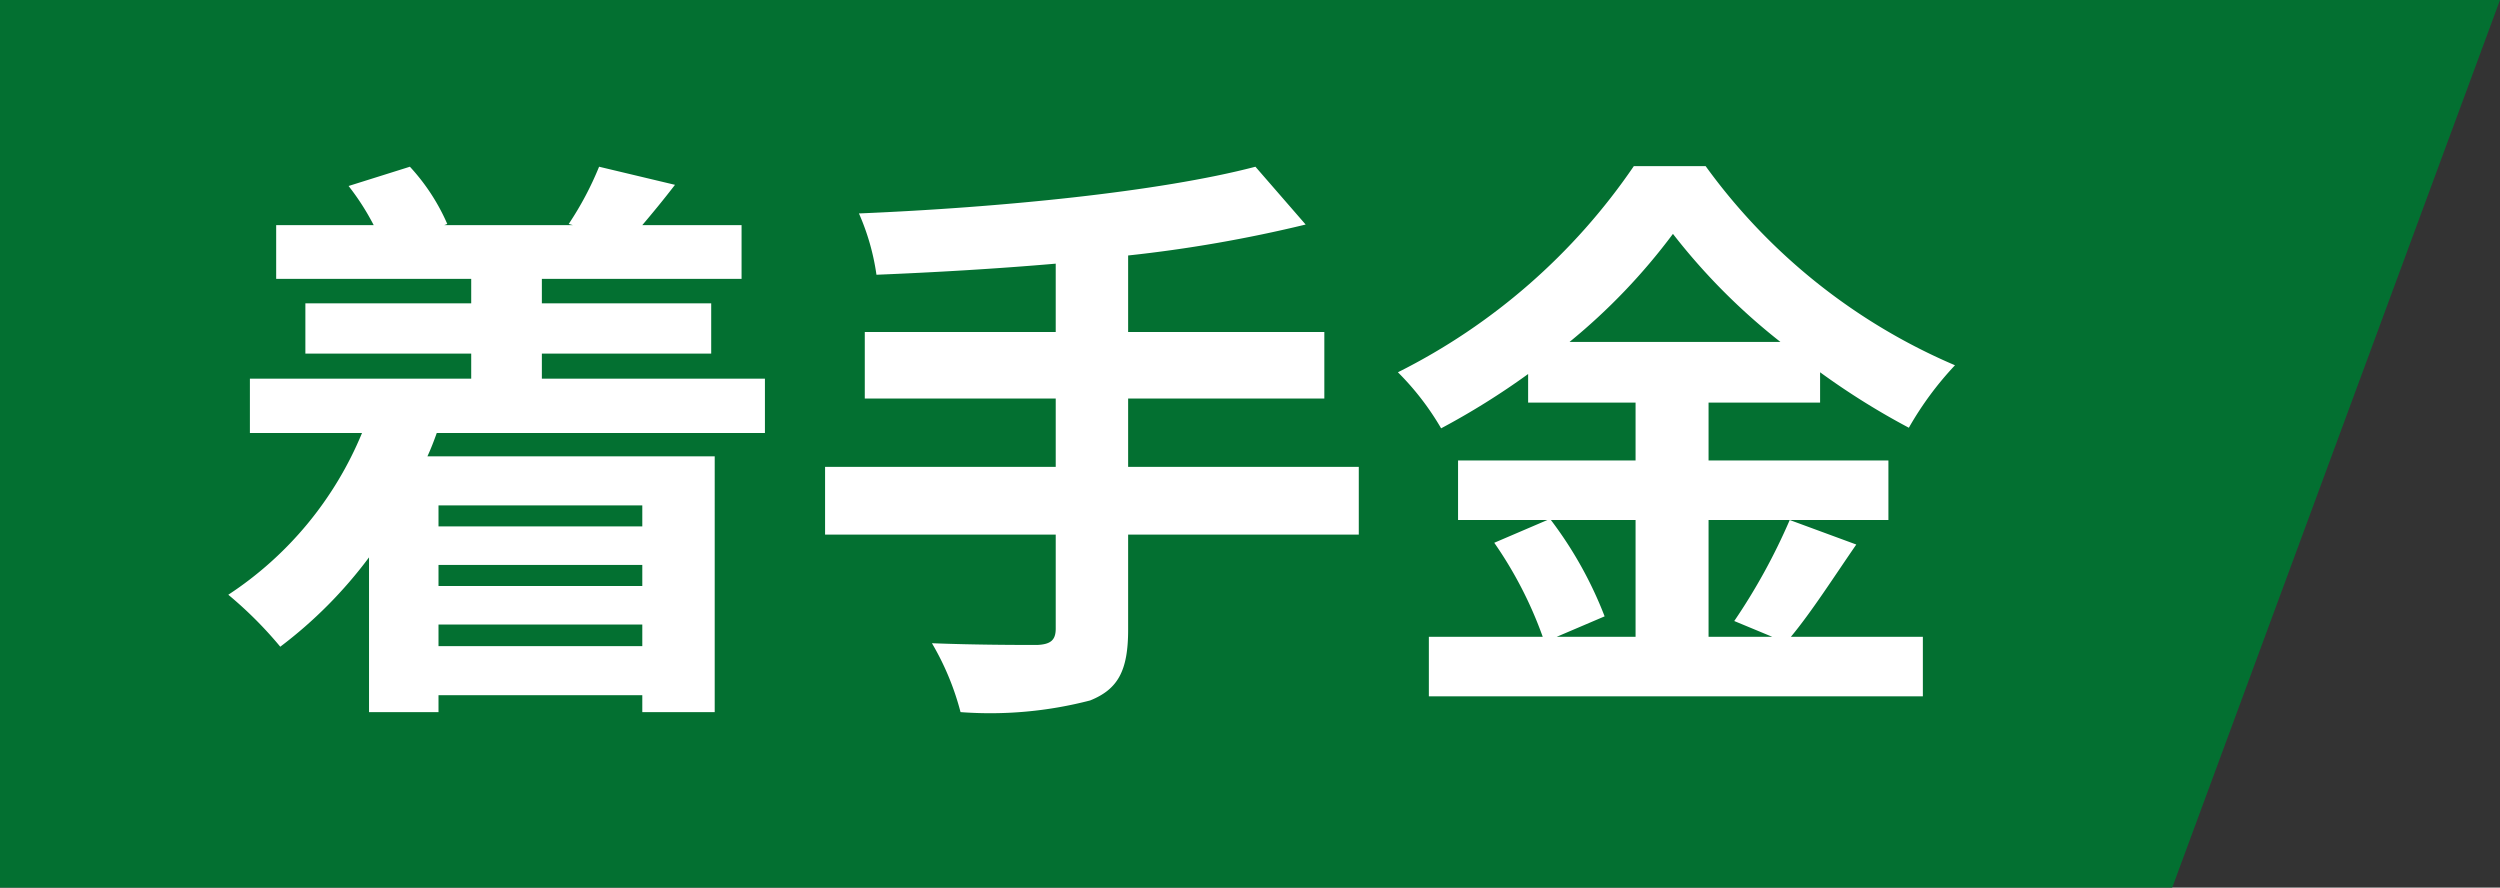
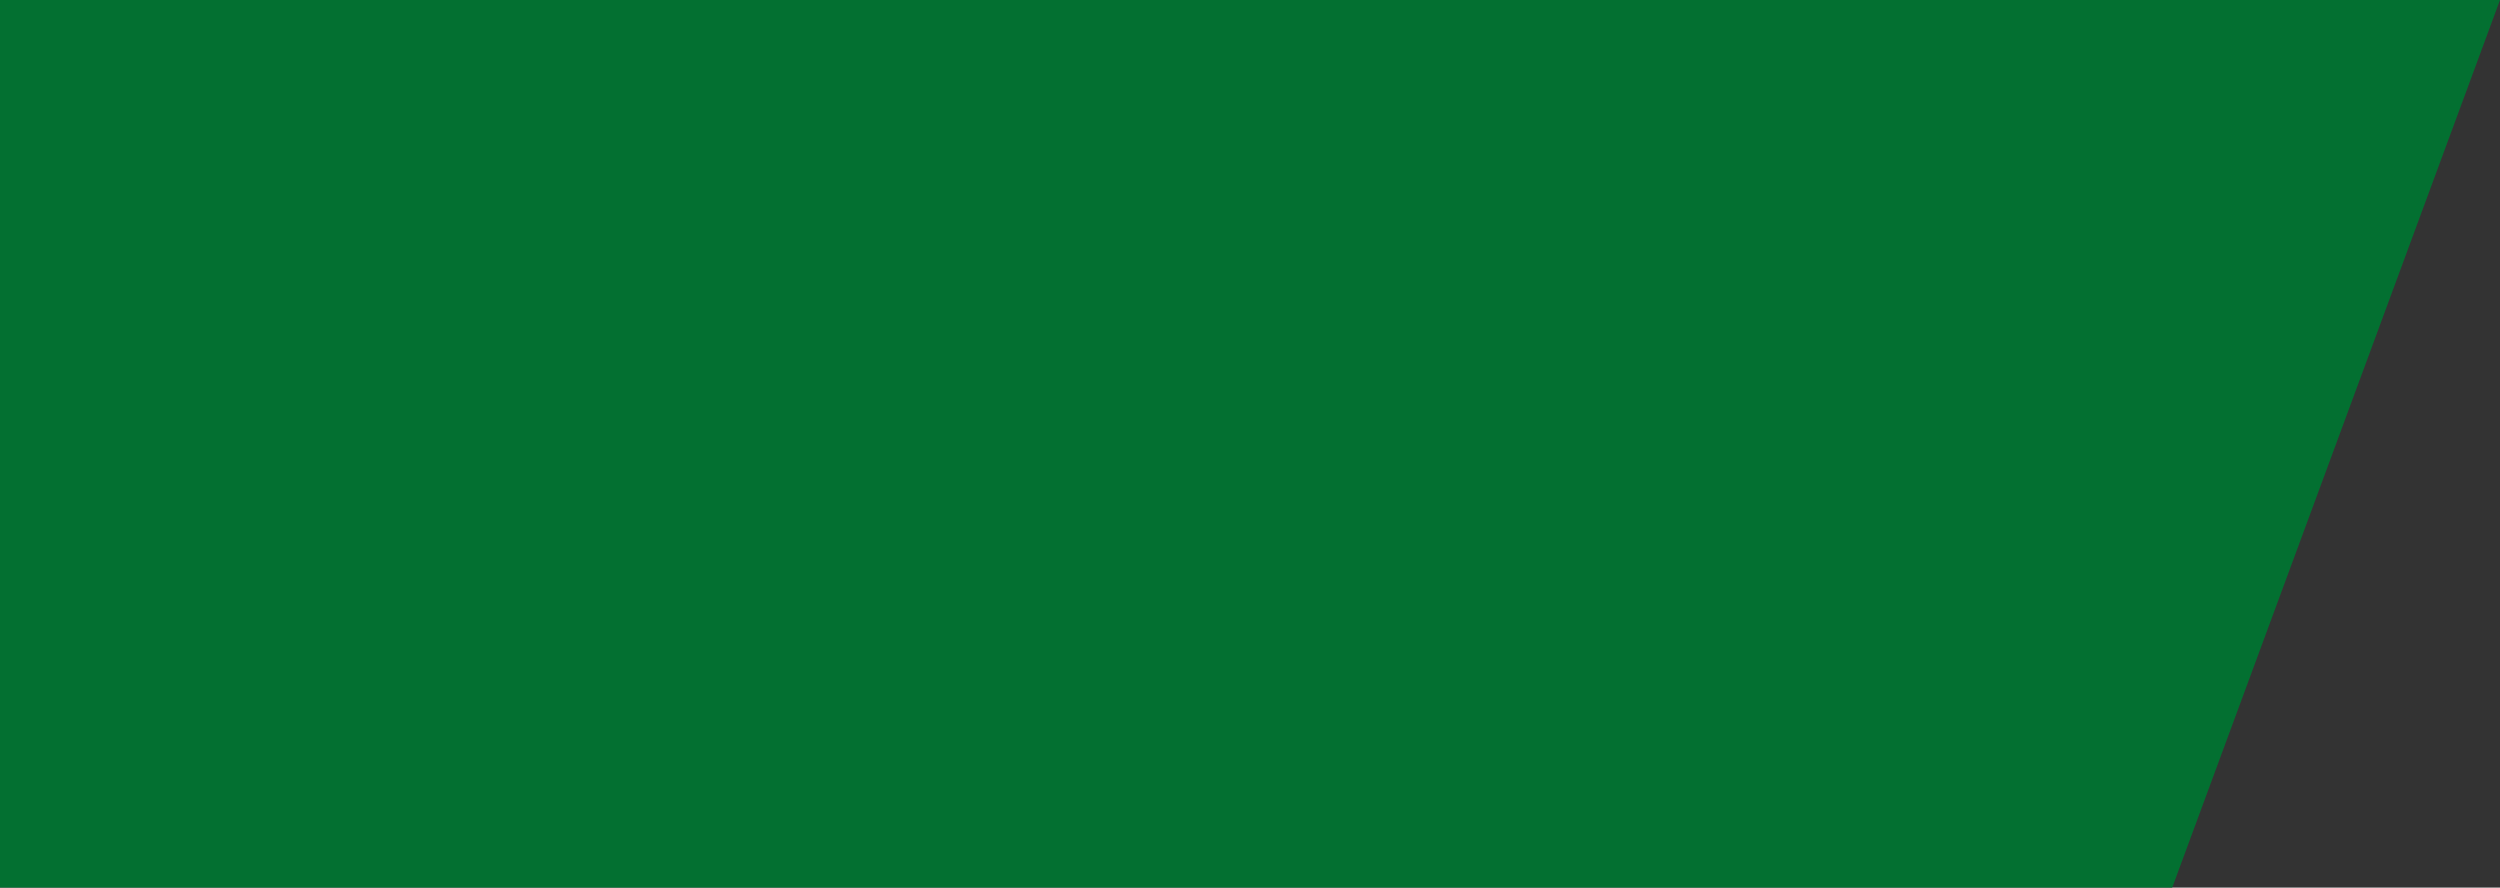
<svg xmlns="http://www.w3.org/2000/svg" width="107.033" height="38" viewBox="0 0 107.033 38">
  <rect x="0" y="0" width="107.033" height="38" fill="#333333" stroke="none" />
  <g id="グループ_159" data-name="グループ 159" transform="translate(-722.942 -5661.728)">
    <path id="パス_192" data-name="パス 192" d="M0,0H107.033L93,38H0Z" transform="translate(722.942 5661.728)" fill="#037031" />
-     <path id="パス_1522" data-name="パス 1522" d="M18.275-6.725v.9H9.55v-.9ZM9.55-.7v-.925h8.725V-.7Zm8.725-2.575H9.55v-.9h8.725Zm5.25-6.55V-12.15h-9.55v-1.075h7.25v-2.15h-7.25v-1.05h8.55v-2.3h-4.25c.425-.5.9-1.075,1.4-1.725l-3.25-.775a13.728,13.728,0,0,1-1.3,2.45l.175.05H9.8l.125-.05a8.753,8.753,0,0,0-1.6-2.45L5.7-20.4a10.615,10.615,0,0,1,1.075,1.675H2.6v2.3h8.35v1.05H3.85v2.15h7.1v1.075H1.475v2.325h4.8A15.221,15.221,0,0,1,.55-2.9,17.006,17.006,0,0,1,2.775-.675,19.008,19.008,0,0,0,6.575-4.5V2.125H9.55V1.4h8.725v.725h3.1V-8.825H9.075c.15-.325.275-.65.4-1ZM48.95-8.375H39.075V-11.3h8.4v-2.85h-8.4v-3.275a58.9,58.9,0,0,0,7.6-1.325l-2.15-2.475c-4.1,1.075-10.95,1.75-16.975,2A9.955,9.955,0,0,1,28.3-16.6c2.45-.1,5.075-.25,7.675-.475v2.925H27.8v2.85h8.175v2.925H26.1v2.9h9.875V-1.45c0,.5-.225.675-.8.7-.55,0-2.65,0-4.5-.075A11.533,11.533,0,0,1,31.9,2.125a17,17,0,0,0,5.55-.5C38.625,1.15,39.075.375,39.075-1.4V-5.475H48.95ZM60.8-6.1v5H57.425l2.05-.875a16.866,16.866,0,0,0-2.3-4.125Zm-2.825-7.625A26.079,26.079,0,0,0,62.4-18.35,26.674,26.674,0,0,0,67-13.725ZM67.4-6.1a25.967,25.967,0,0,1-2.375,4.325L66.65-1.1H63.925v-5h7.7V-8.65h-7.7v-2.475H68.7v-1.3a31.6,31.6,0,0,0,3.8,2.375,13.965,13.965,0,0,1,1.975-2.675A25.543,25.543,0,0,1,63.8-21.25H60.725a26.662,26.662,0,0,1-10.1,8.825,11.653,11.653,0,0,1,1.85,2.4A31.949,31.949,0,0,0,56.2-12.35v1.225h4.6V-8.65H53.2V-6.1h3.825l-2.275.975A17.176,17.176,0,0,1,56.825-1.1H51.95V1.45H73.1V-1.1H67.45c.875-1.05,1.85-2.575,2.8-3.95Z" transform="translate(732.166 5690.091)" fill="#fff" />
  </g>
</svg>